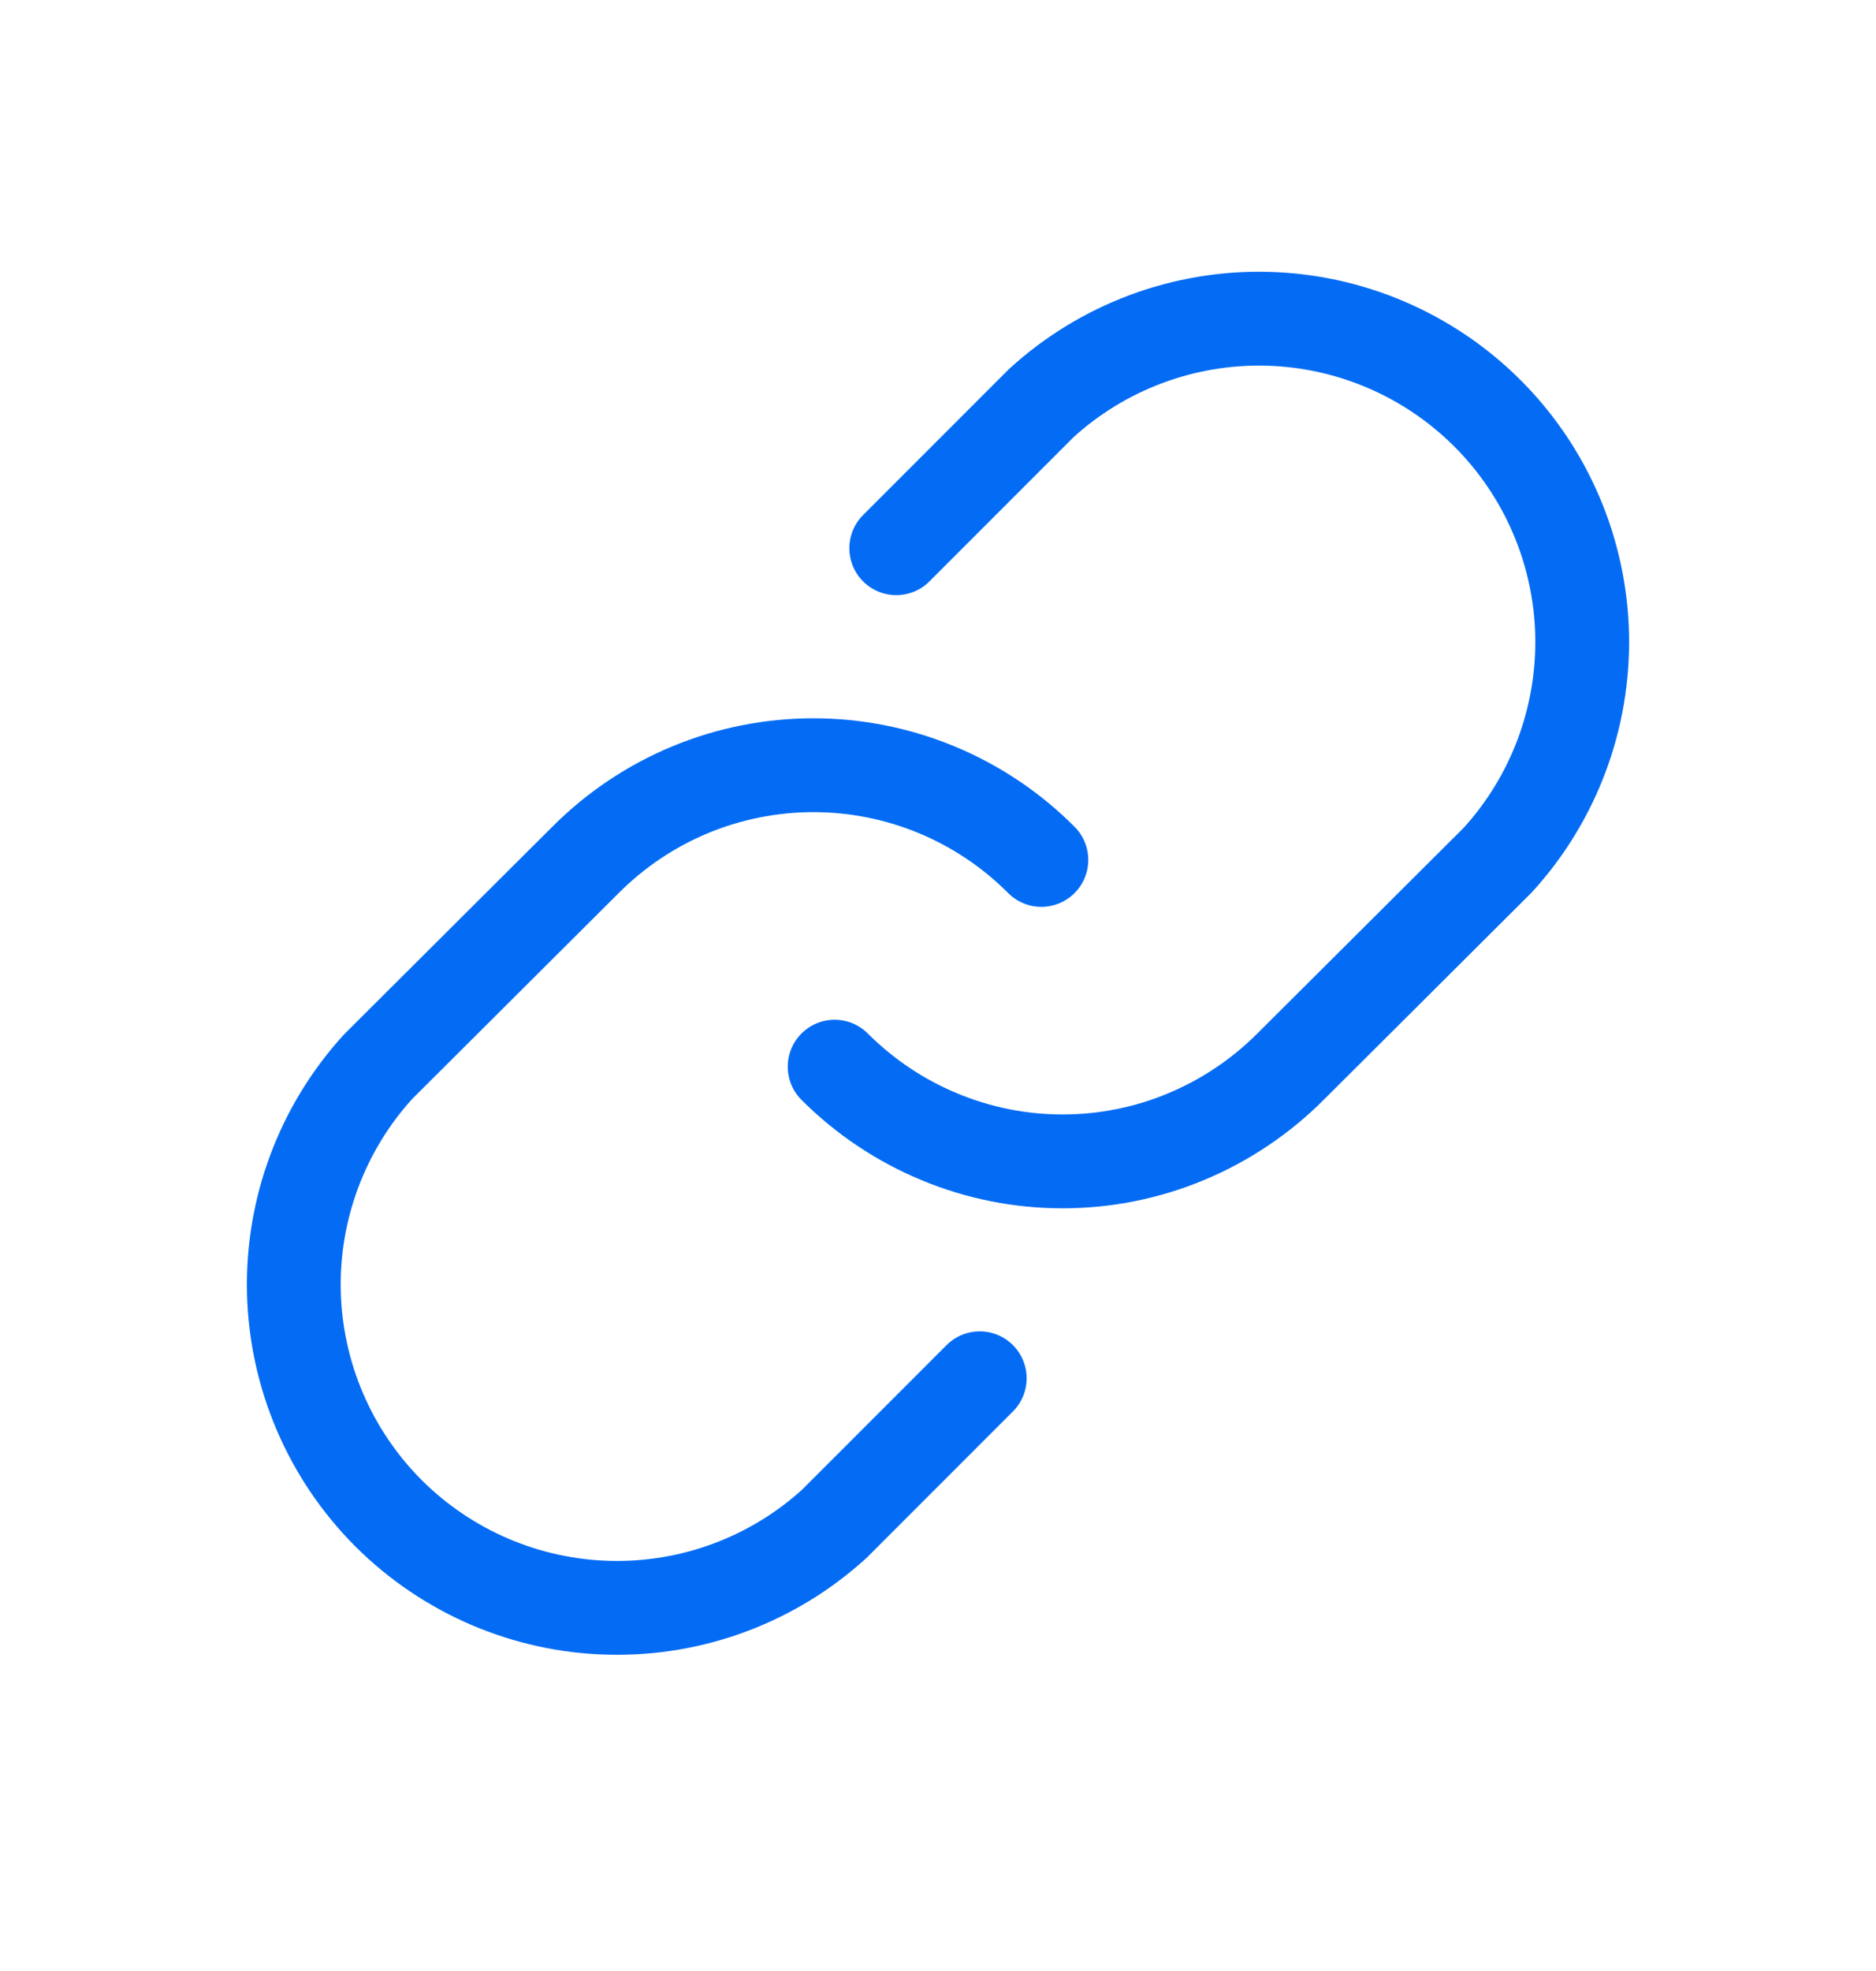
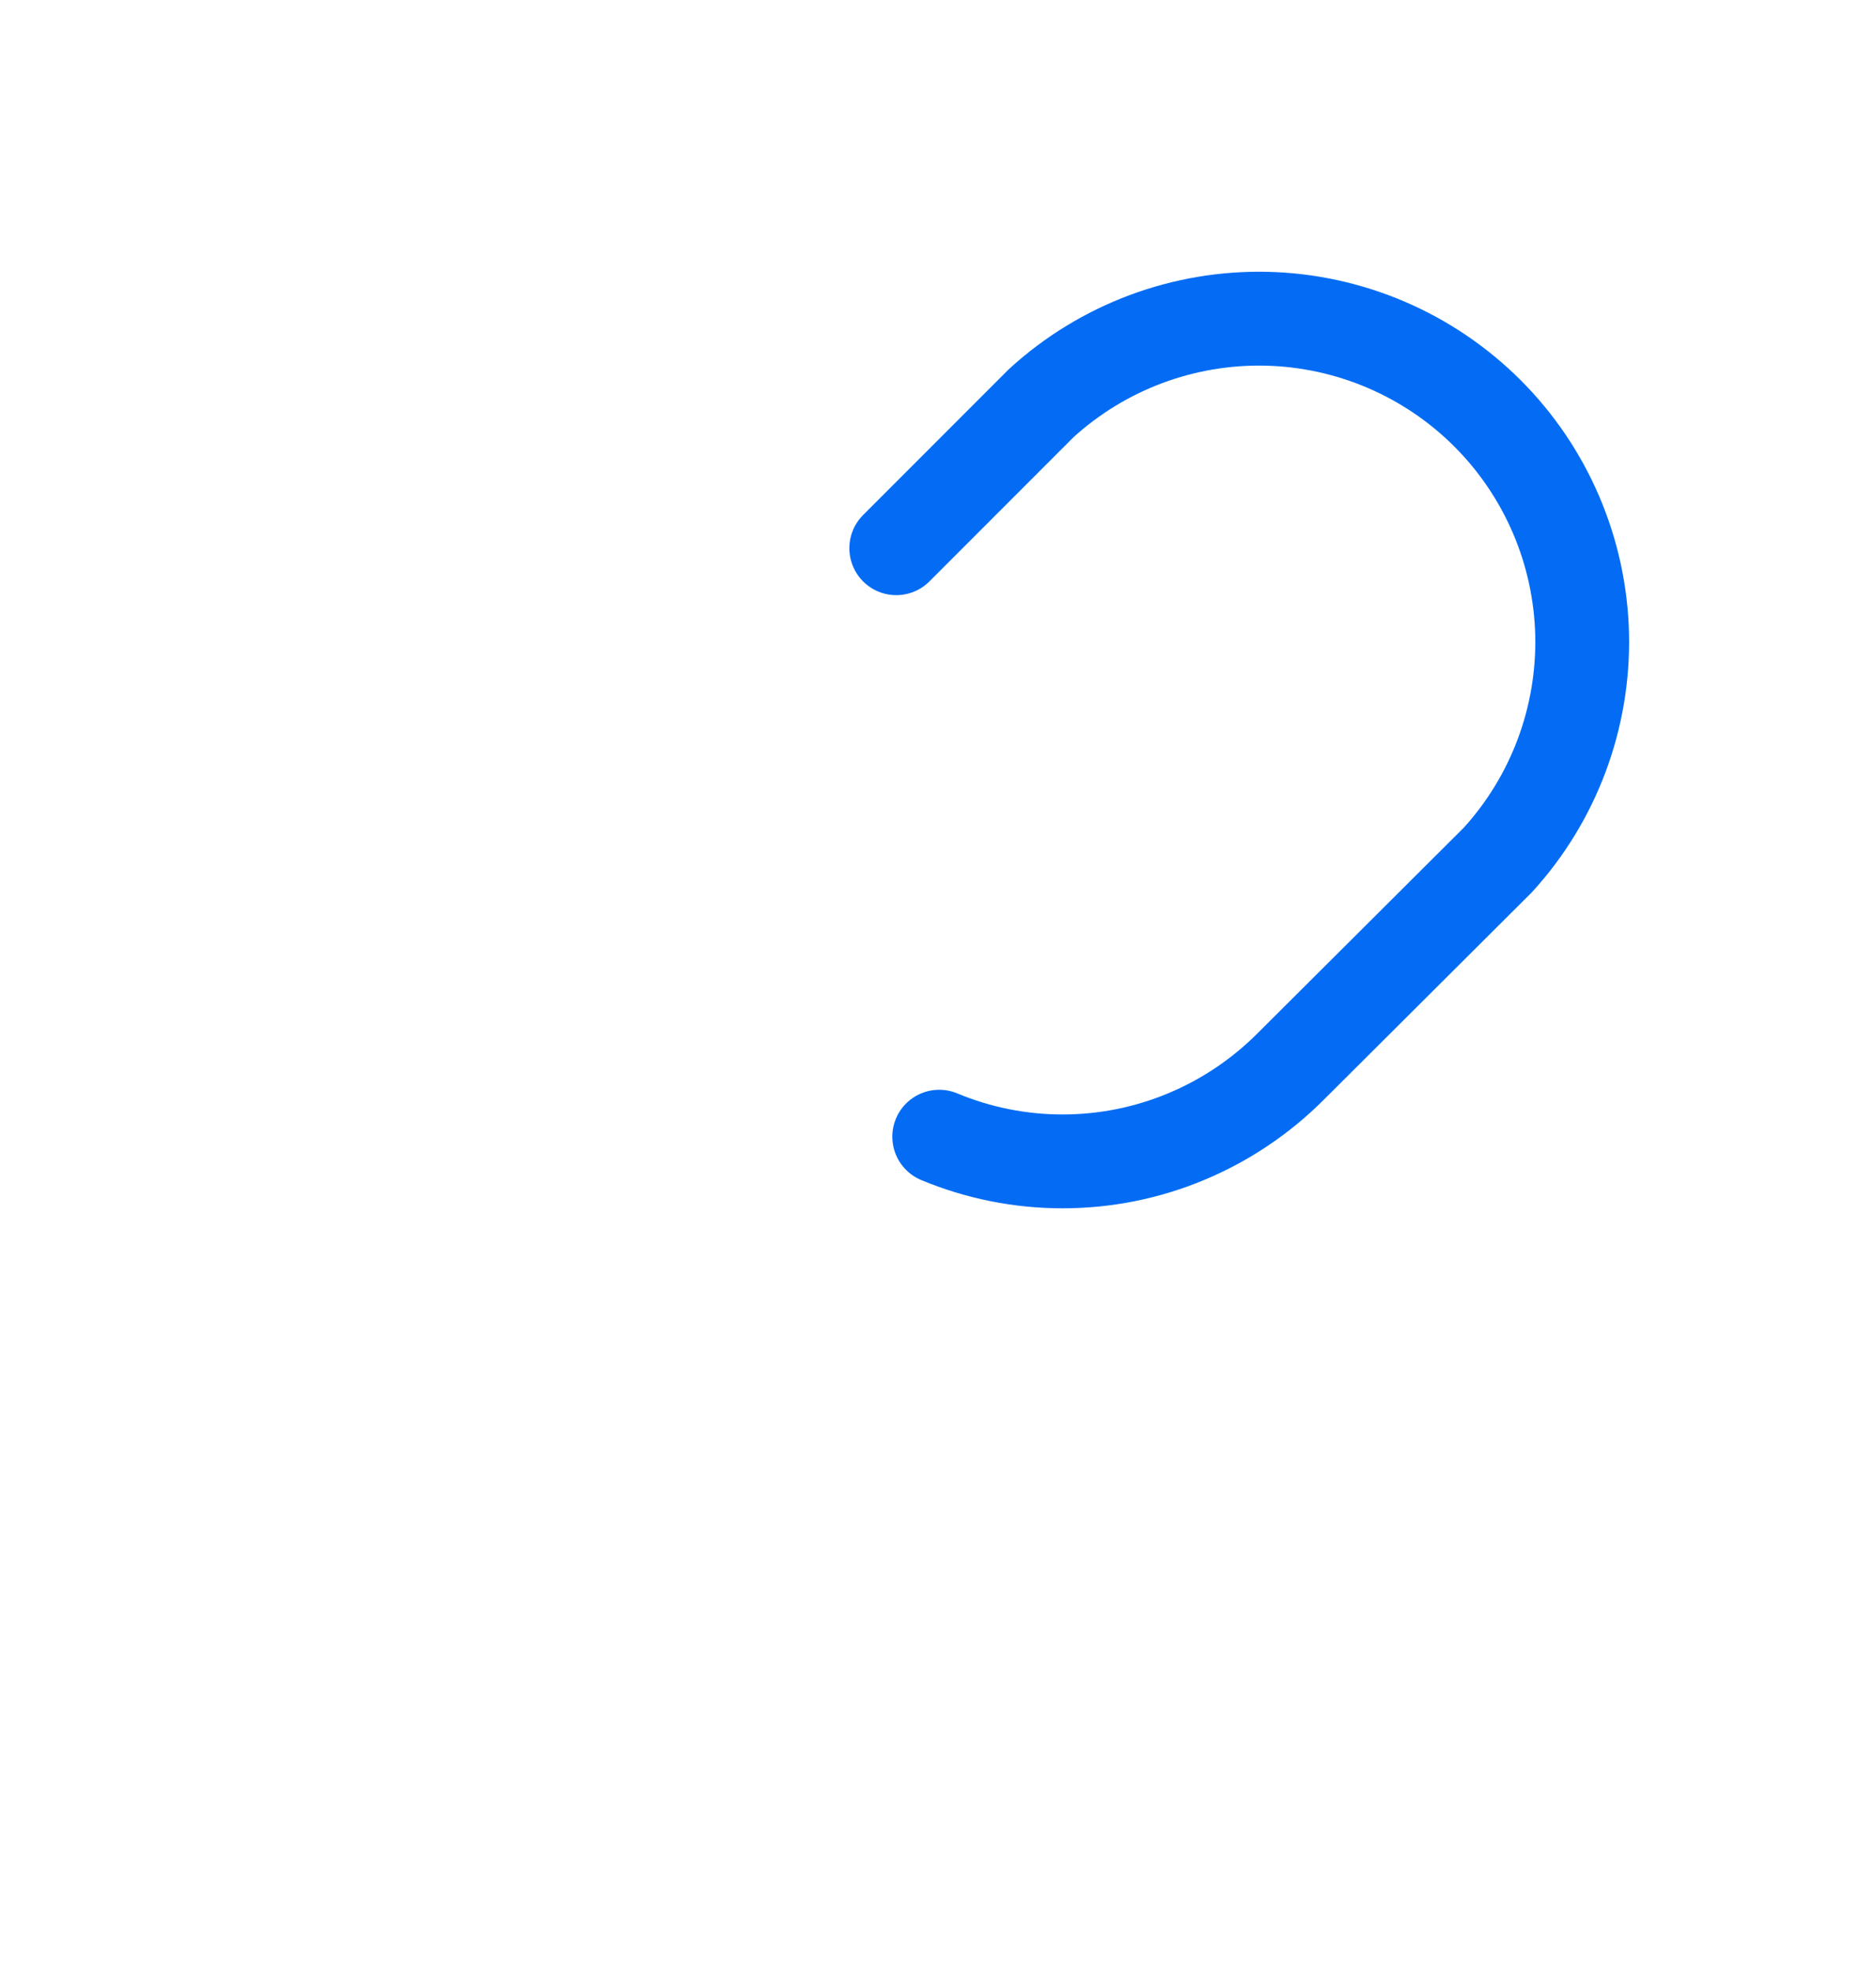
<svg xmlns="http://www.w3.org/2000/svg" width="20" height="21" viewBox="0 0 20 21" fill="none">
-   <path d="M9.555 5.841L11.102 4.294C11.757 3.697 12.616 3.376 13.502 3.396C14.388 3.417 15.232 3.778 15.859 4.405C16.485 5.031 16.846 5.875 16.867 6.761C16.887 7.647 16.566 8.507 15.969 9.162L13.758 11.365C13.439 11.684 13.06 11.938 12.644 12.111C12.227 12.285 11.78 12.374 11.328 12.374C10.877 12.374 10.43 12.285 10.013 12.111C9.596 11.938 9.217 11.684 8.898 11.365" stroke="#046CF4" stroke-linecap="round" stroke-linejoin="round" />
-   <path d="M10.445 14.685L8.898 16.232C8.244 16.829 7.384 17.151 6.498 17.13C5.612 17.11 4.768 16.748 4.141 16.122C3.515 15.495 3.154 14.651 3.133 13.765C3.113 12.879 3.434 12.02 4.031 11.365L6.242 9.162C6.561 8.842 6.94 8.588 7.356 8.415C7.773 8.242 8.22 8.153 8.672 8.153C9.123 8.153 9.57 8.242 9.987 8.415C10.404 8.588 10.783 8.842 11.102 9.162" stroke="#046CF4" stroke-linecap="round" stroke-linejoin="round" />
+   <path d="M9.555 5.841L11.102 4.294C11.757 3.697 12.616 3.376 13.502 3.396C14.388 3.417 15.232 3.778 15.859 4.405C16.485 5.031 16.846 5.875 16.867 6.761C16.887 7.647 16.566 8.507 15.969 9.162L13.758 11.365C13.439 11.684 13.06 11.938 12.644 12.111C12.227 12.285 11.78 12.374 11.328 12.374C10.877 12.374 10.43 12.285 10.013 12.111" stroke="#046CF4" stroke-linecap="round" stroke-linejoin="round" />
</svg>